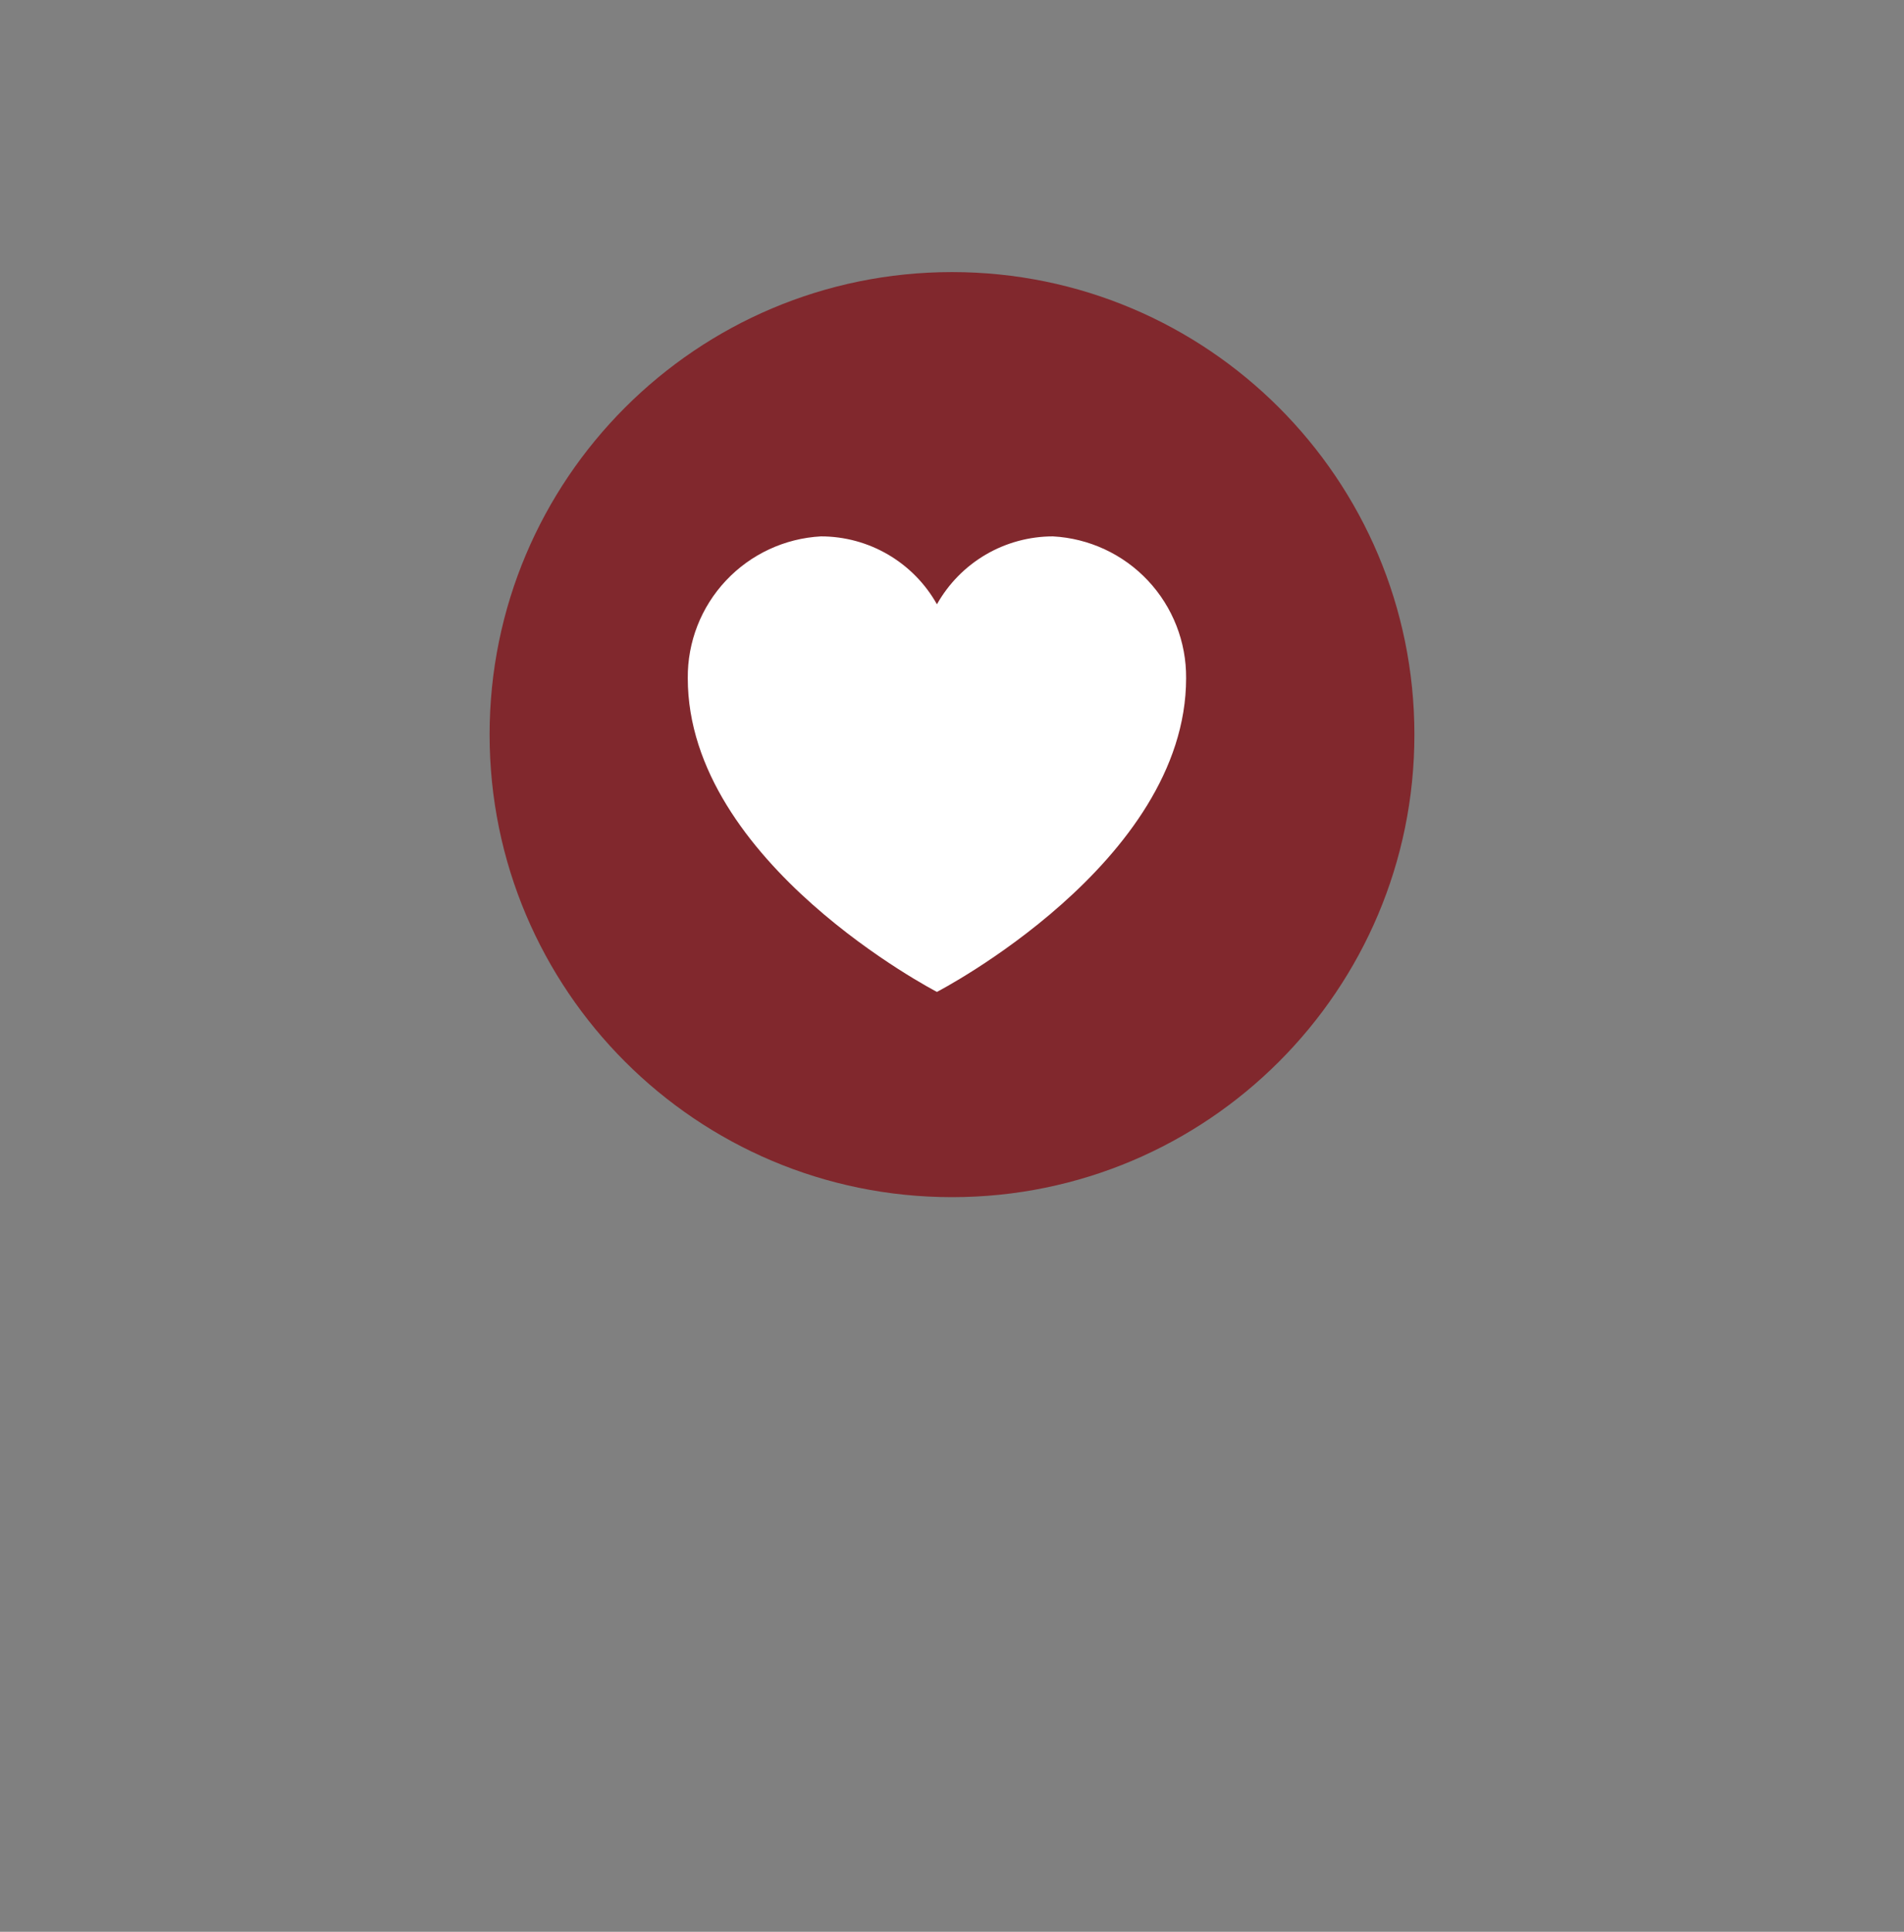
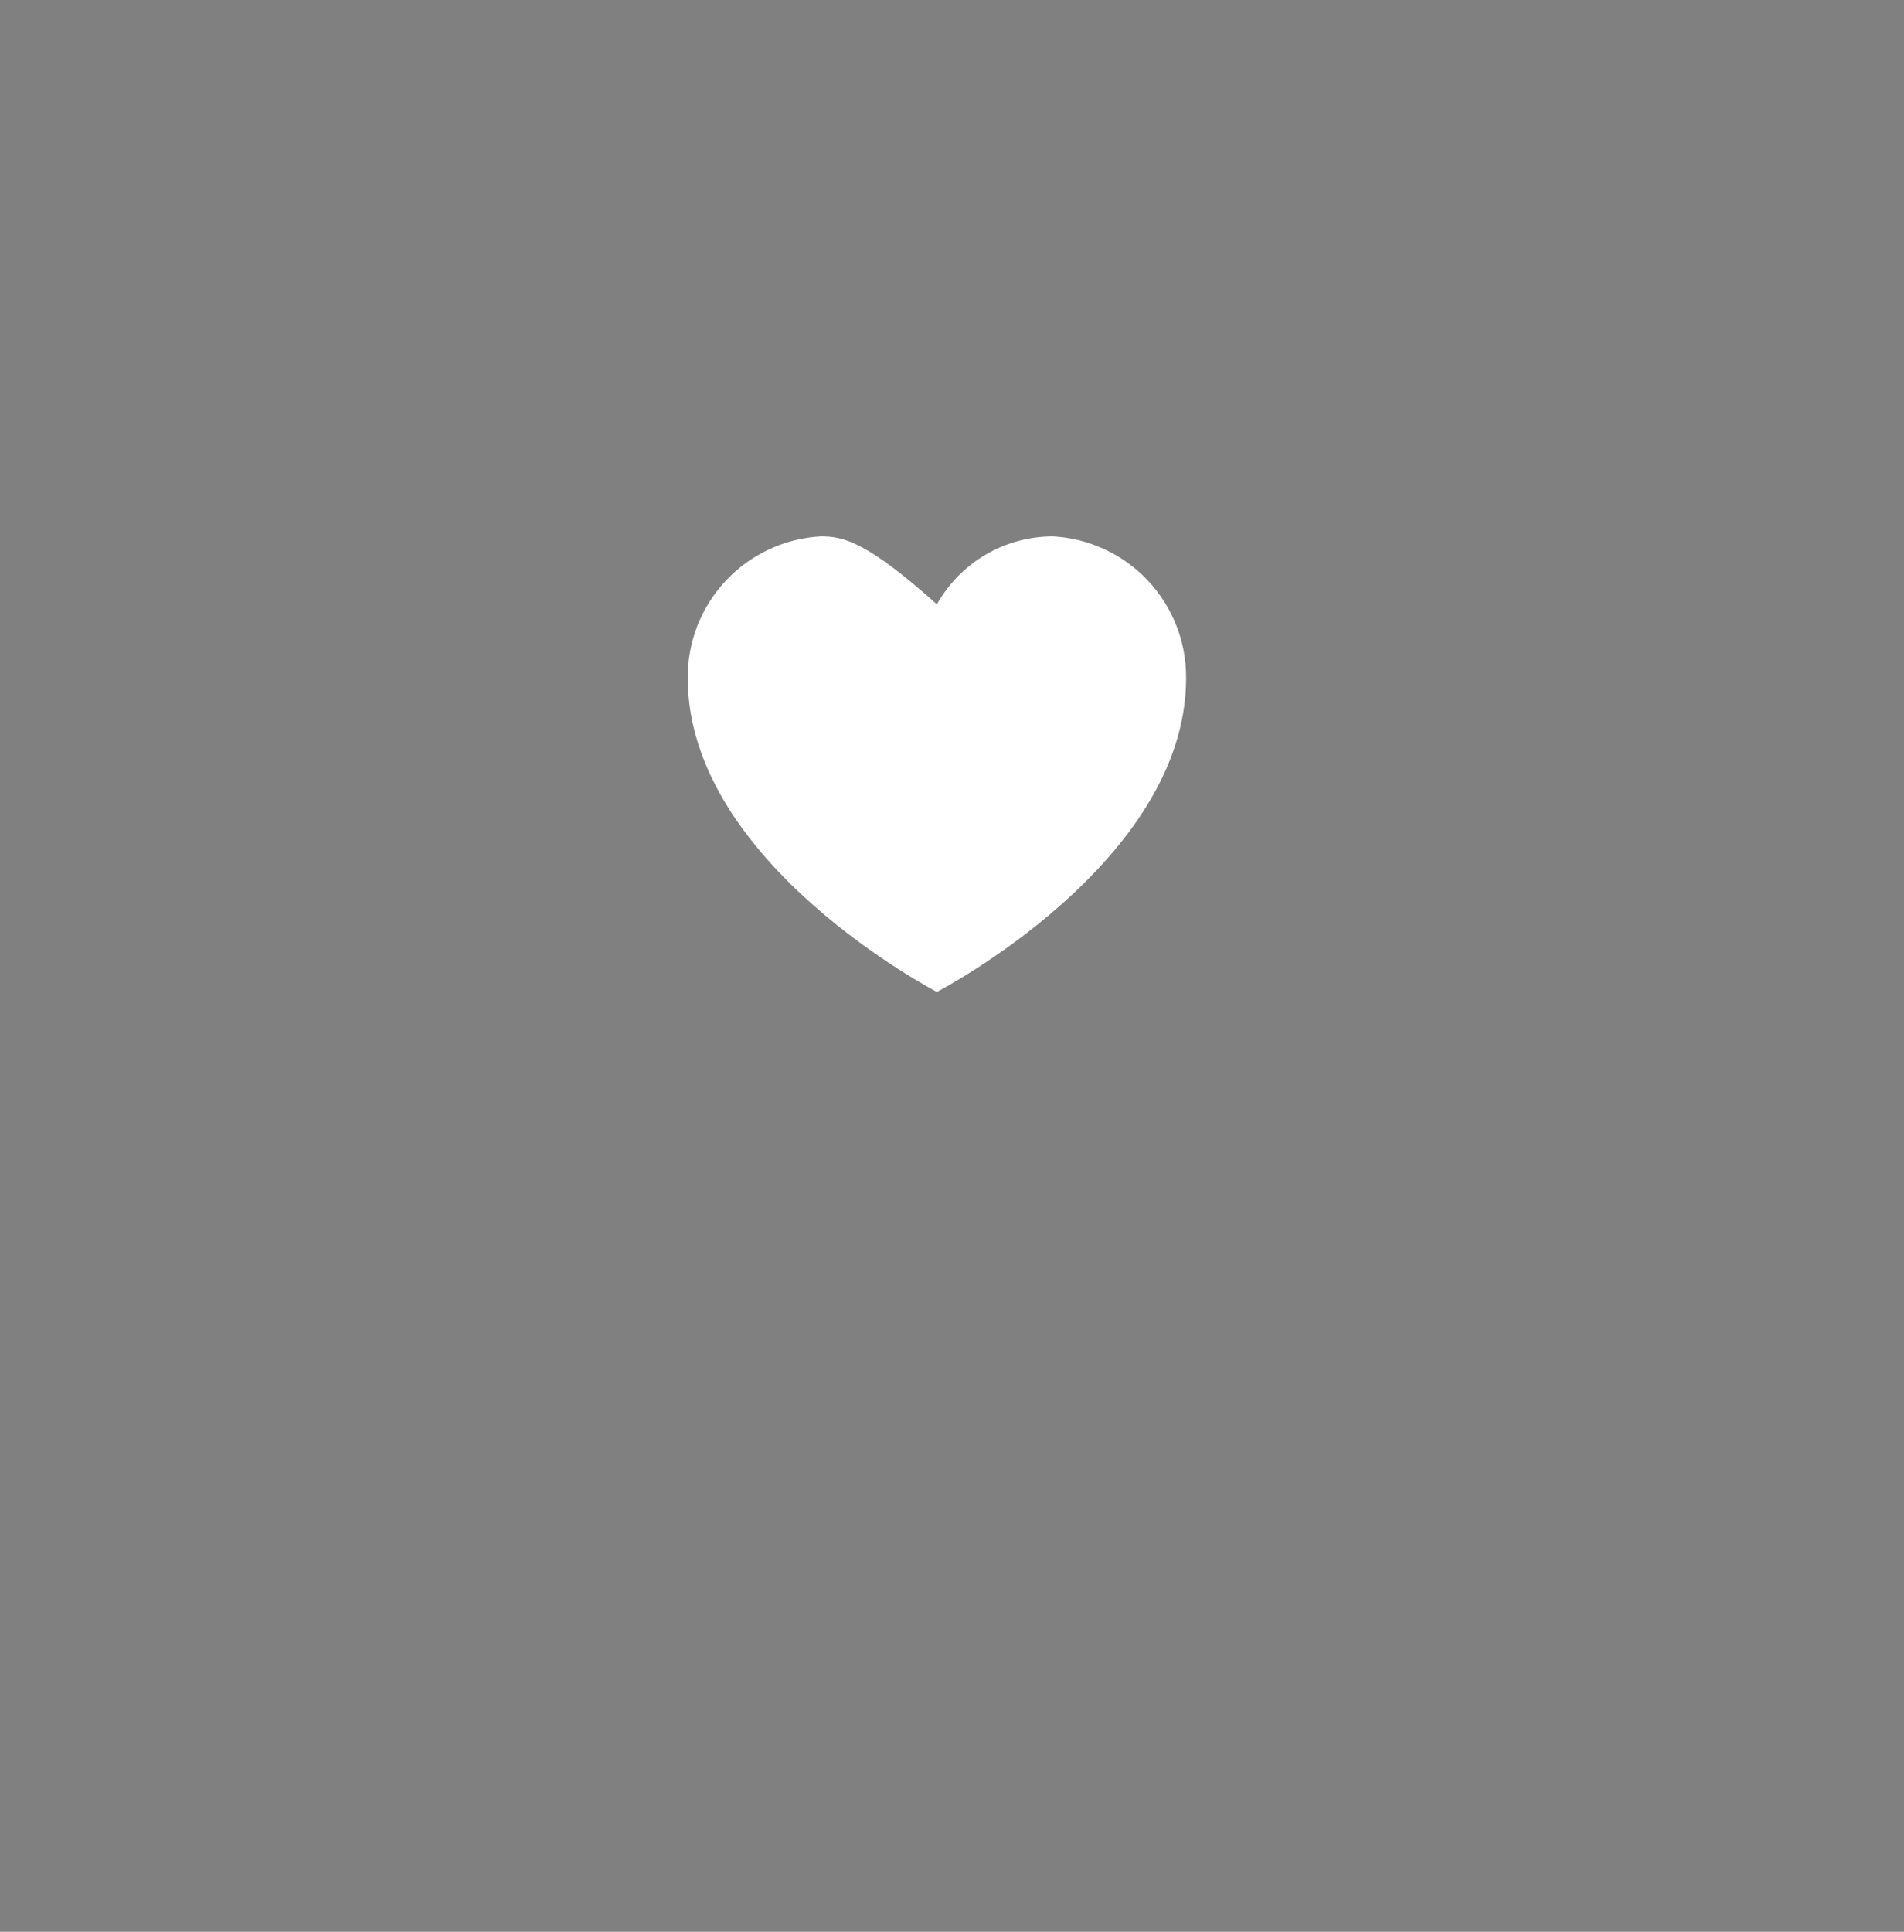
<svg xmlns="http://www.w3.org/2000/svg" width="70" height="71" viewBox="0 0 70 71" fill="none">
  <rect x="0" y="0" width="70" height="71" fill="#808080" stroke="none" />
-   <path d="M35 44C44.389 44 52 36.389 52 27C52 17.611 44.389 10 35 10C25.611 10 18 17.611 18 27C18 36.389 25.611 44 35 44Z" fill="#81282D" />
-   <path d="M38.71 19.714C37.842 19.715 36.989 19.946 36.24 20.384C35.491 20.823 34.872 21.453 34.446 22.21C34.021 21.453 33.402 20.823 32.652 20.384C31.903 19.945 31.05 19.714 30.182 19.714C28.852 19.786 27.601 20.368 26.689 21.339C25.777 22.309 25.274 23.594 25.286 24.926C25.286 31.718 34.446 36.456 34.446 36.456C34.446 36.456 43.607 31.72 43.607 24.926C43.618 23.594 43.115 22.309 42.203 21.338C41.291 20.367 40.04 19.786 38.71 19.714V19.714Z" fill="white" />
+   <path d="M38.71 19.714C37.842 19.715 36.989 19.946 36.24 20.384C35.491 20.823 34.872 21.453 34.446 22.21C31.903 19.945 31.05 19.714 30.182 19.714C28.852 19.786 27.601 20.368 26.689 21.339C25.777 22.309 25.274 23.594 25.286 24.926C25.286 31.718 34.446 36.456 34.446 36.456C34.446 36.456 43.607 31.72 43.607 24.926C43.618 23.594 43.115 22.309 42.203 21.338C41.291 20.367 40.04 19.786 38.71 19.714V19.714Z" fill="white" />
  <defs>
    <filter id="filter0_d_554:2243" x="0" y="0.5" width="70" height="70" filterUnits="userSpaceOnUse" color-interpolation-filters="sRGB">
      <feFlood flood-opacity="0" result="BackgroundImageFix" />
      <feColorMatrix in="SourceAlpha" type="matrix" values="0 0 0 0 0 0 0 0 0 0 0 0 0 0 0 0 0 0 127 0" result="hardAlpha" />
      <feOffset dy="8.5" />
      <feGaussianBlur stdDeviation="9" />
      <feColorMatrix type="matrix" values="0 0 0 0 0.506 0 0 0 0 0.157 0 0 0 0 0.176 0 0 0 0.4 0" />
      <feBlend mode="normal" in2="BackgroundImageFix" result="effect1_dropShadow_554:2243" />
      <feBlend mode="normal" in="SourceGraphic" in2="effect1_dropShadow_554:2243" result="shape" />
    </filter>
  </defs>
</svg>